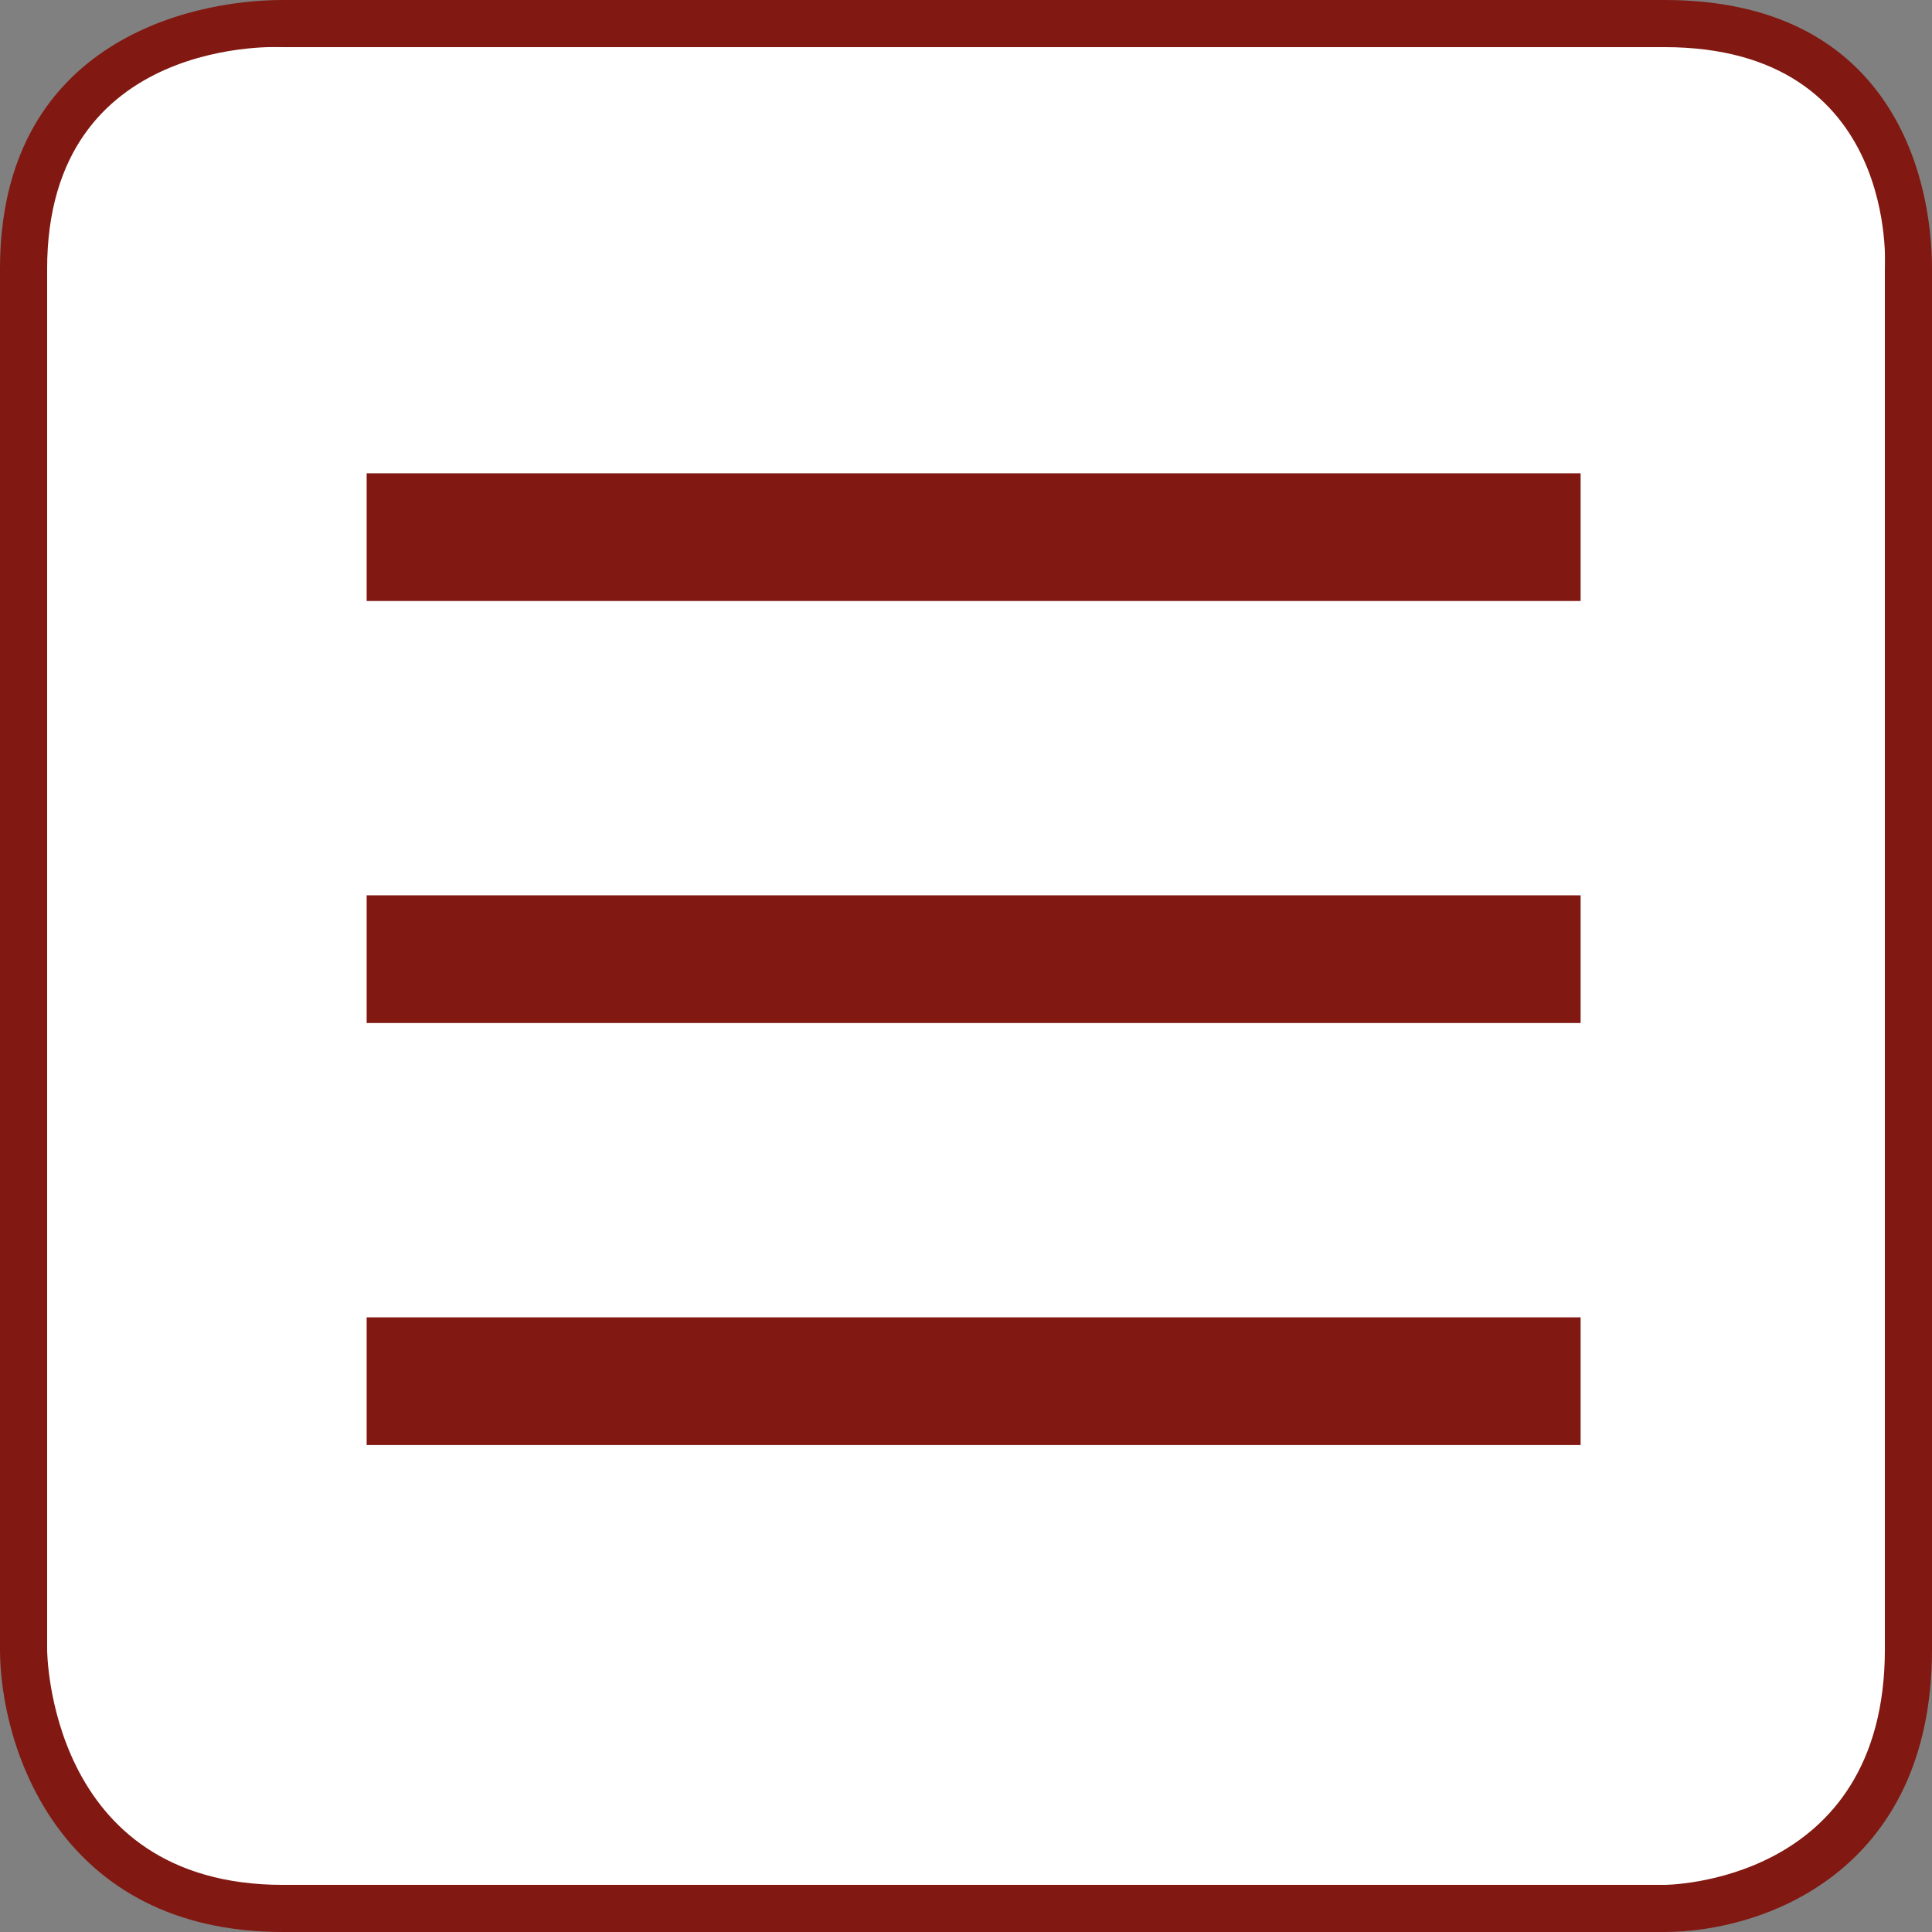
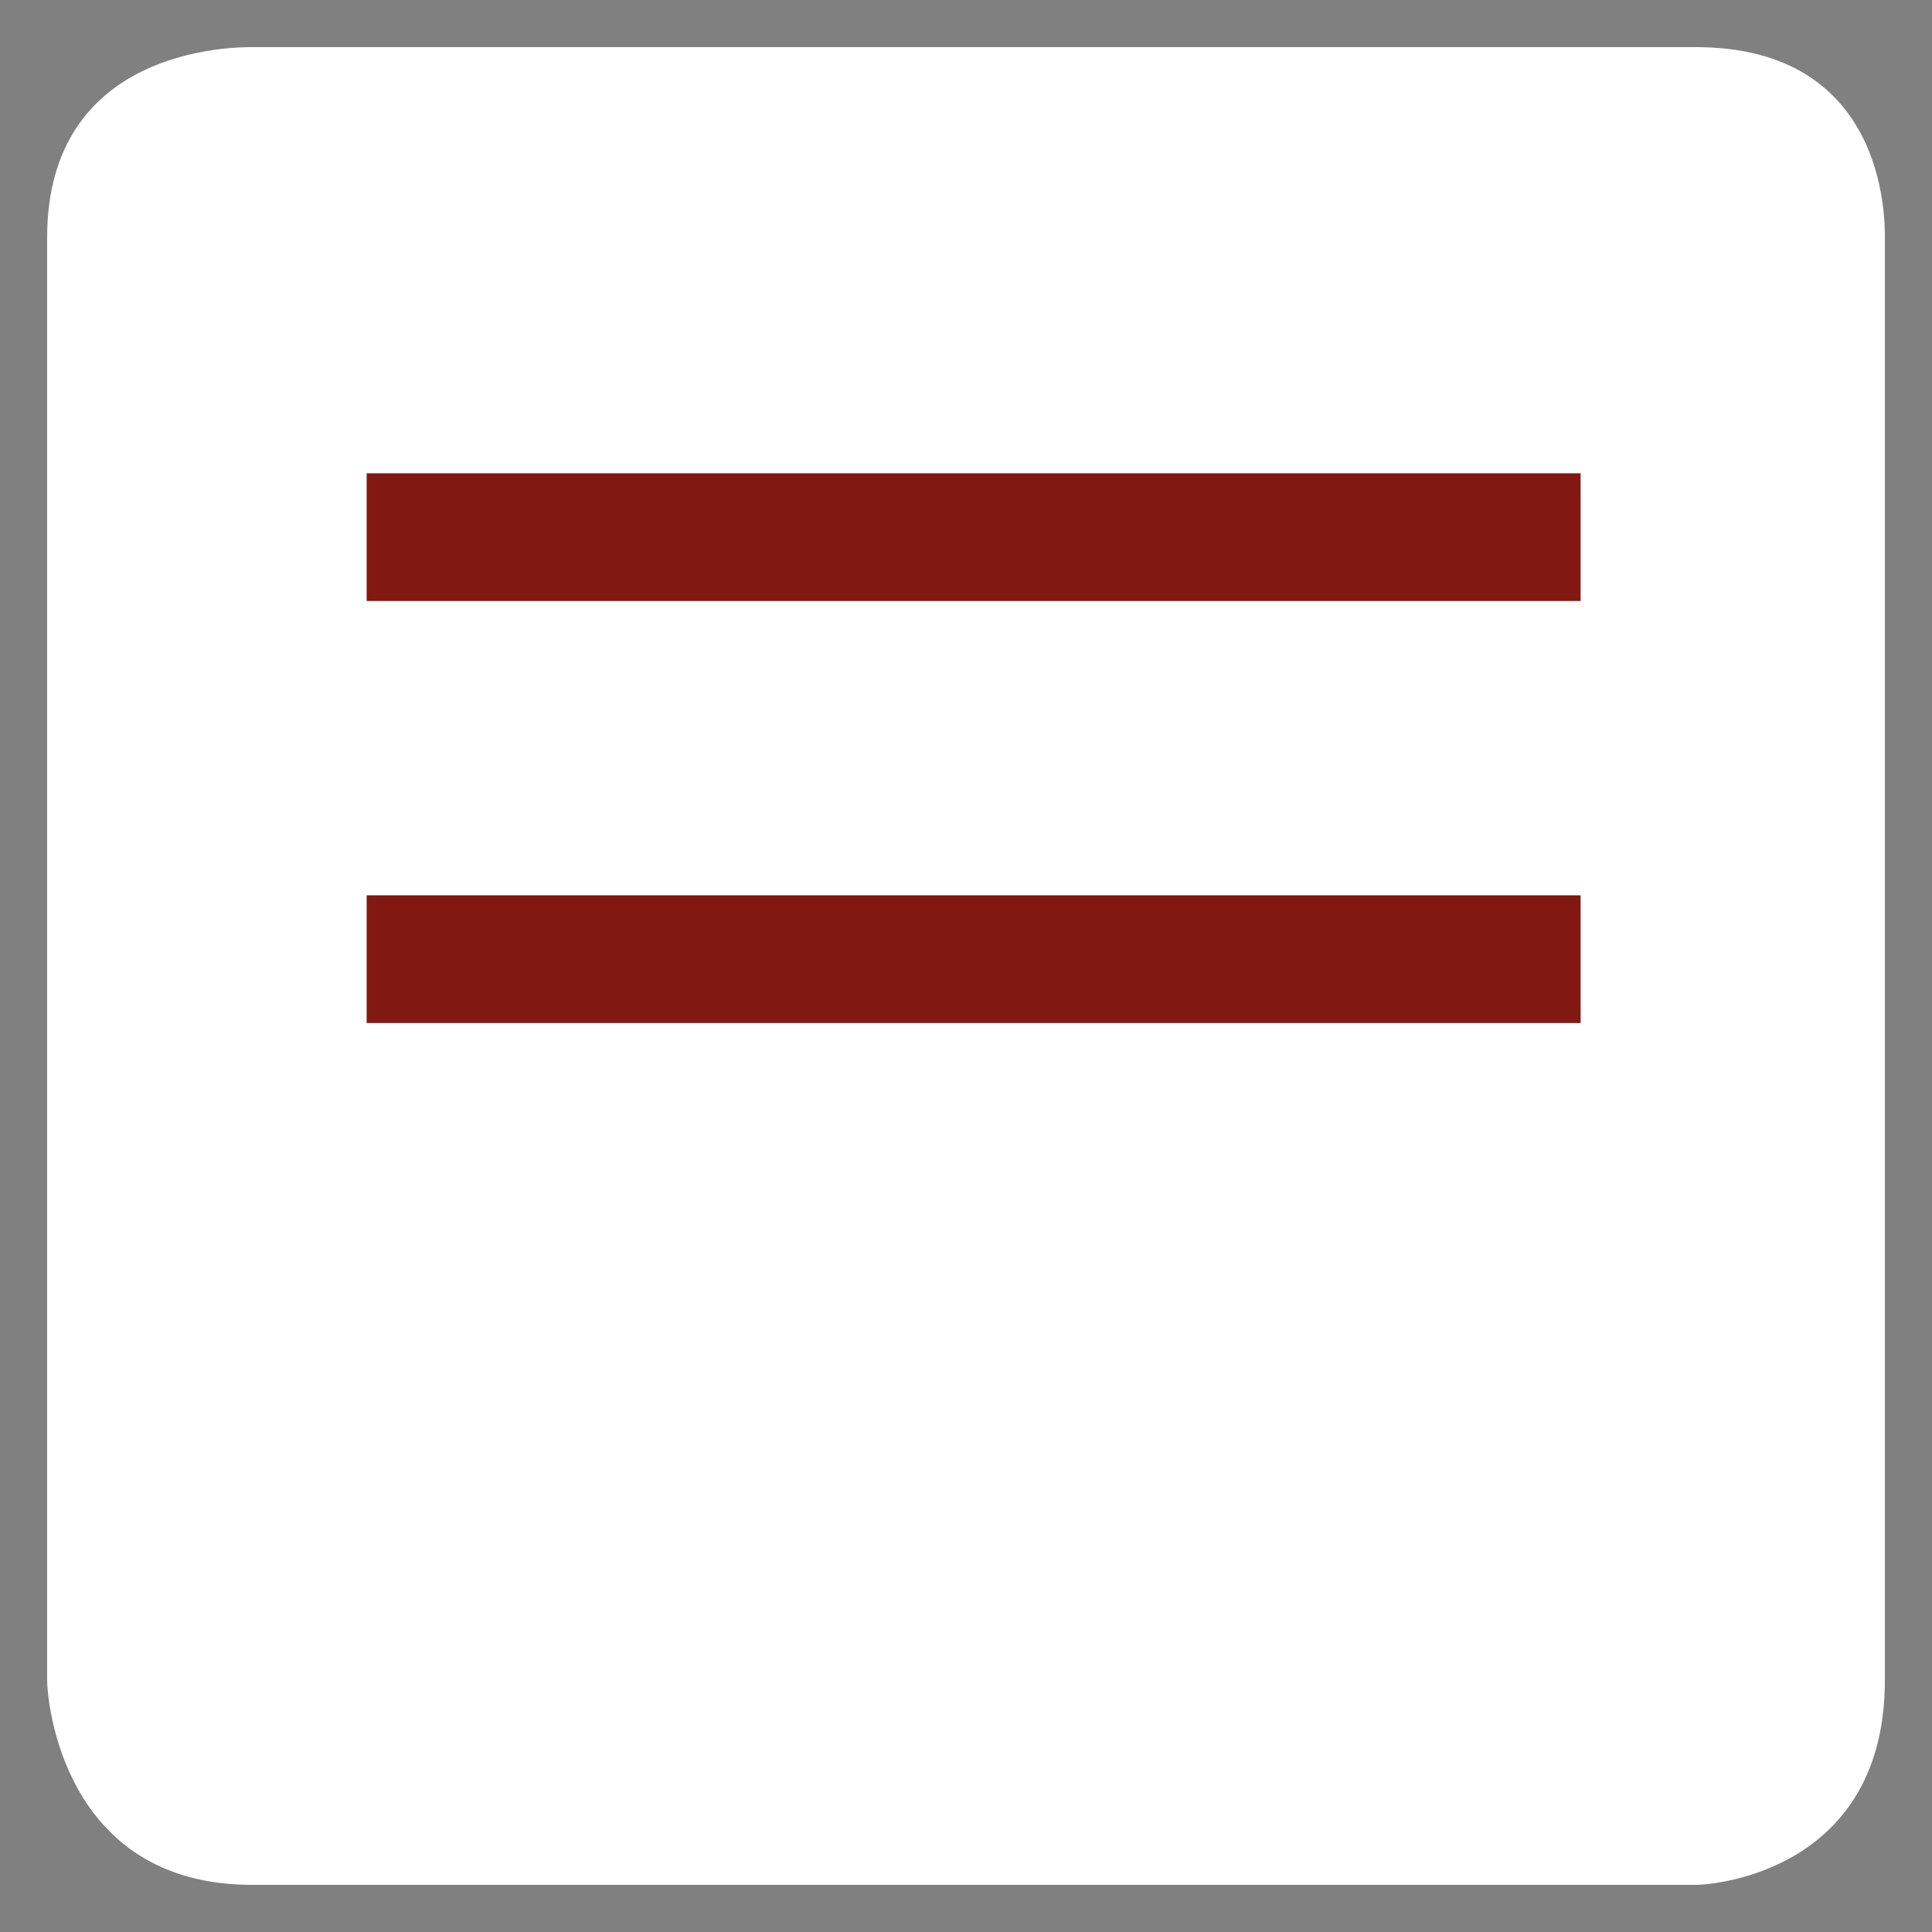
<svg xmlns="http://www.w3.org/2000/svg" version="1.1" id="Ebene_1" x="0px" y="0px" width="41px" height="41px" viewBox="0 0 41 41" enable-background="new 0 0 41 41" xml:space="preserve">
  <rect x="0" y="0" width="41" height="41" fill="#808080" stroke="none" />
  <g>
    <g>
      <g>
        <path fill="#FFFFFF" d="M35.985,1H5.352C4.928,1,1,1.018,1,5.044v30.609C1,36.077,1.322,40,5.352,40h30.63     C36.416,40,40,39.676,40,35.653V5.044C40,4.621,40.015,1,35.985,1z" />
-         <path fill="#811811" d="M35.319,0H6.005C3.928,0,0,0.964,0,5.71V35c0,2.075,1.255,6,6.005,6h29.314C37.396,41,41,39.746,41,35     V5.71C41,3.635,40.069,0,35.319,0z M40,35c0,5-4.681,5-4.681,5H6.005C1.001,40,1,35,1,35V5.71C1,0.71,6.005,1,6.005,1h29.314     C40.323,1,40,5.71,40,5.71V35z" />
      </g>
    </g>
    <polygon fill="#811811" points="7.781,10.044 7.781,10.044 7.781,12.754 33.543,12.754 33.543,10.044  " />
    <polygon fill="#811811" points="7.781,19 7.781,19 7.781,21.71 33.543,21.71 33.543,19  " />
-     <polygon fill="#811811" points="7.781,27.956 7.781,27.956 7.781,30.666 33.543,30.666 33.543,27.956  " />
  </g>
</svg>